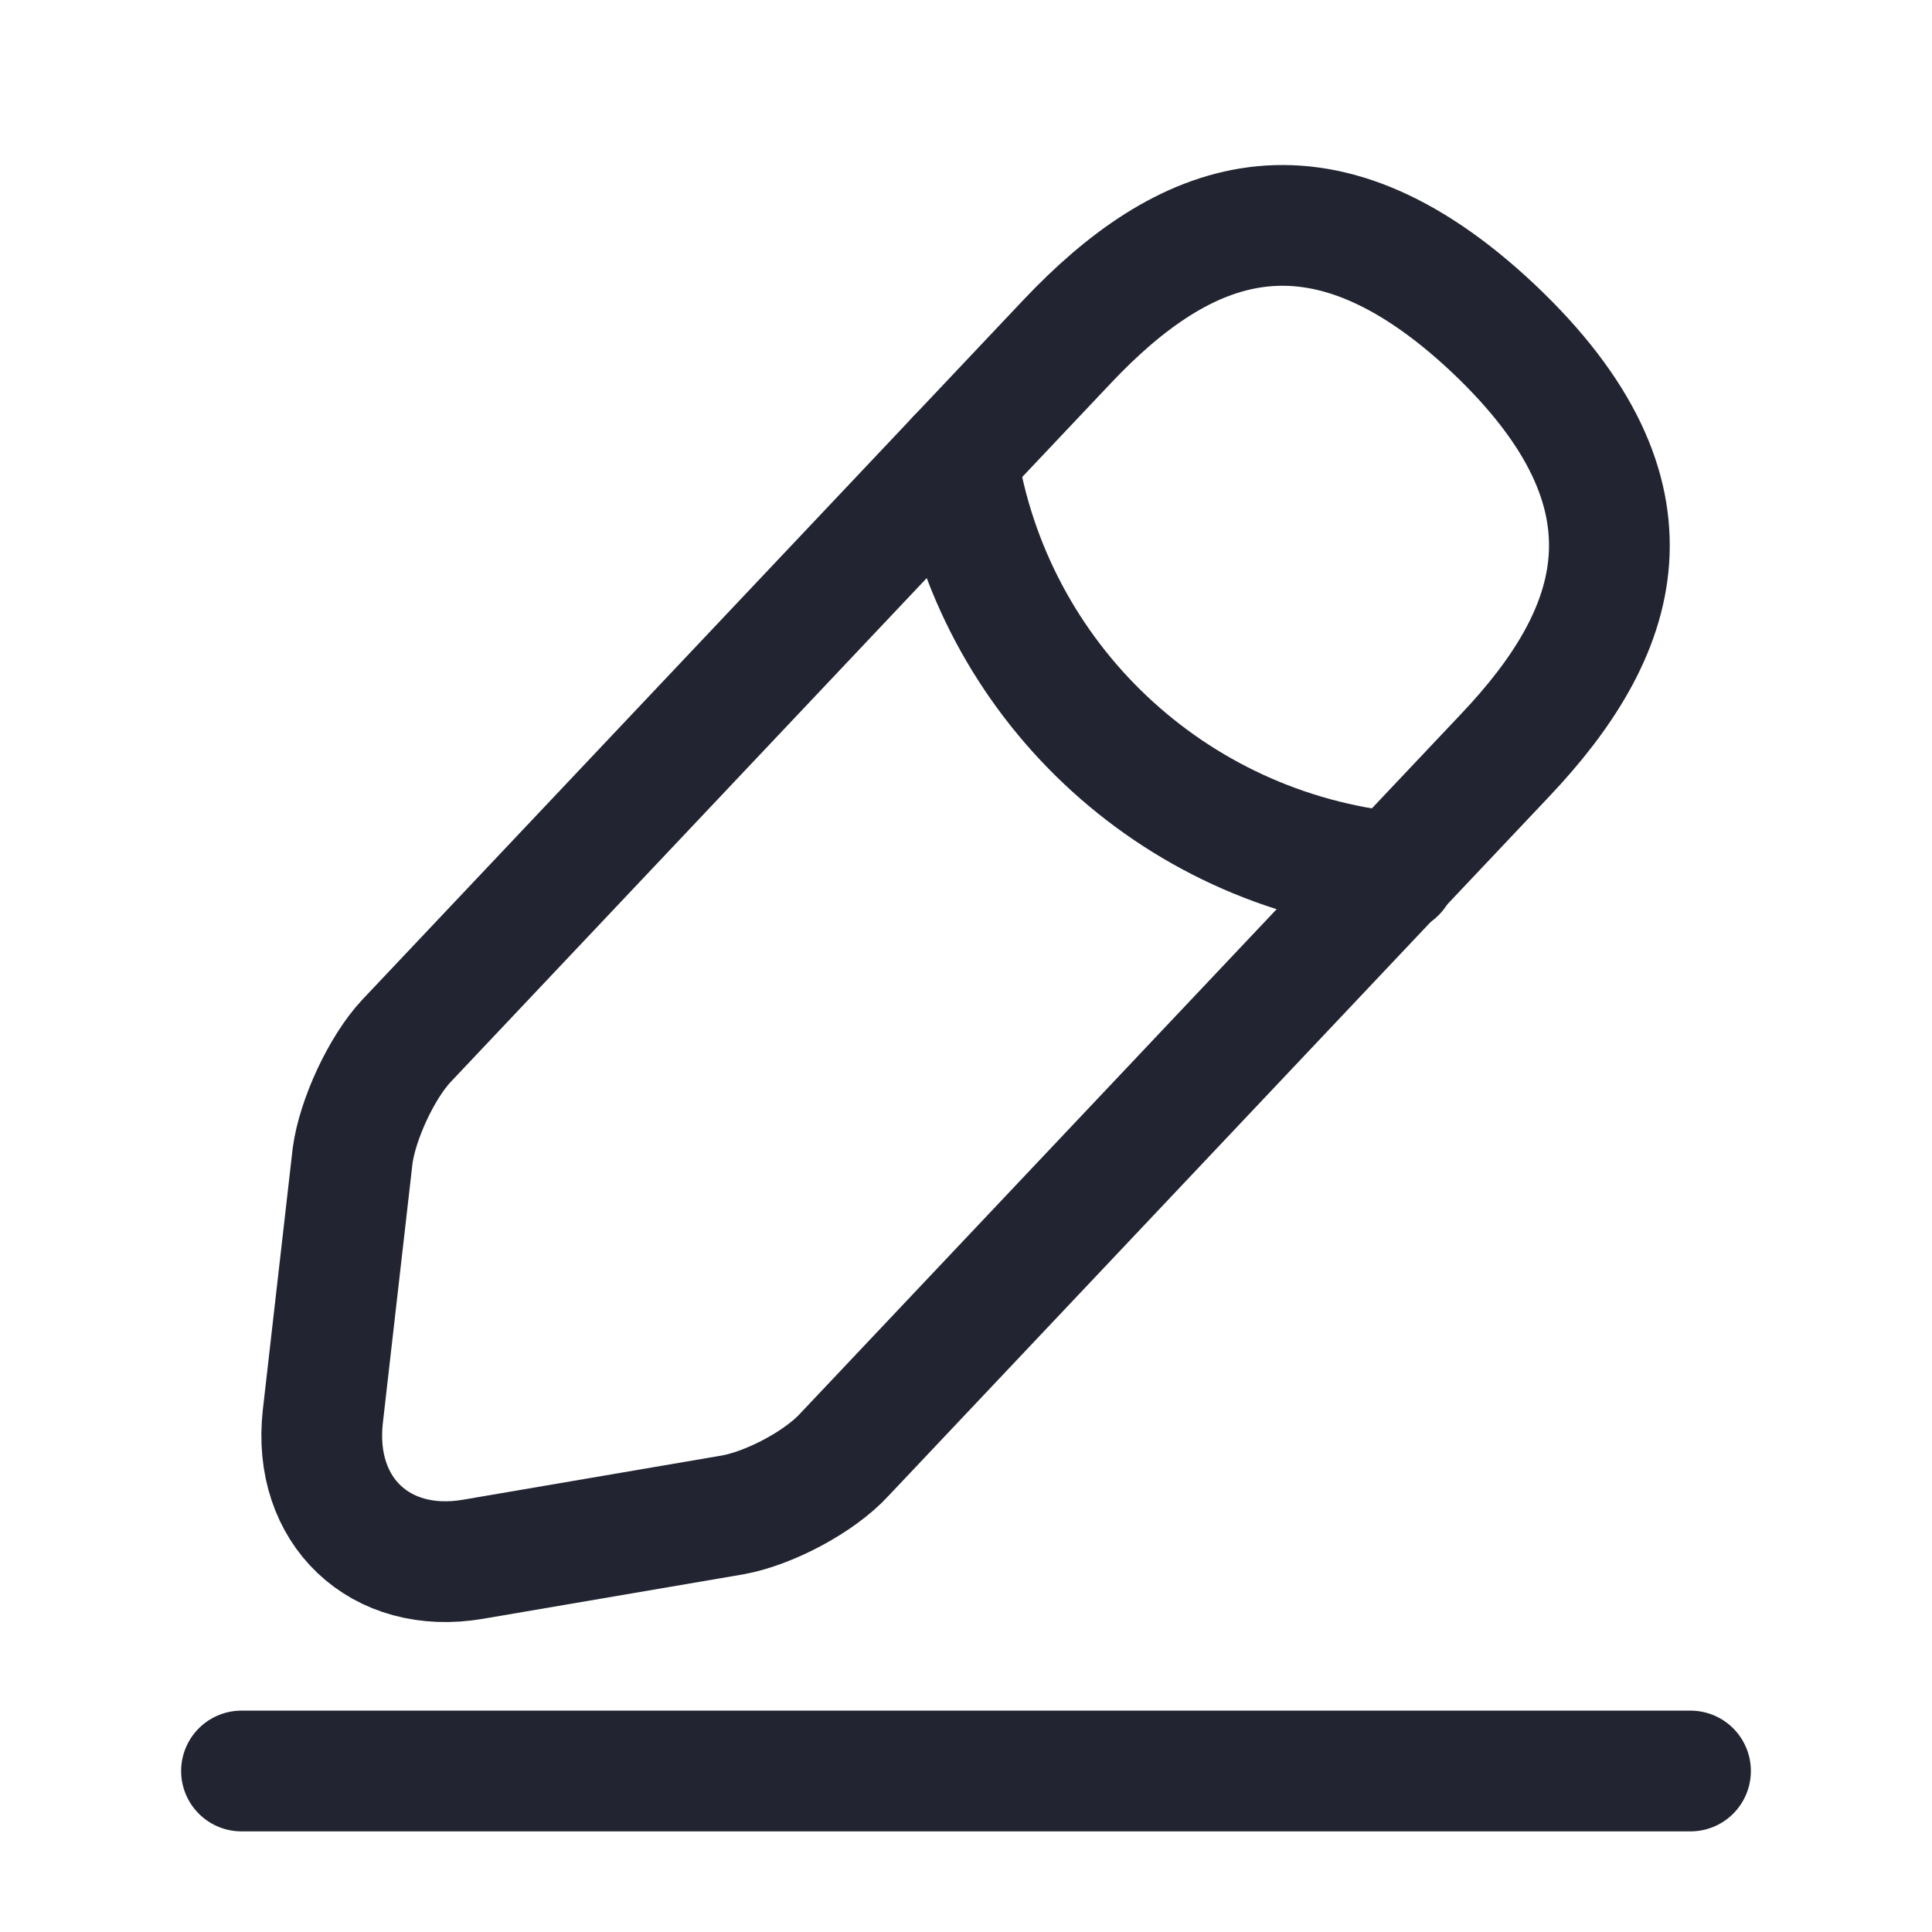
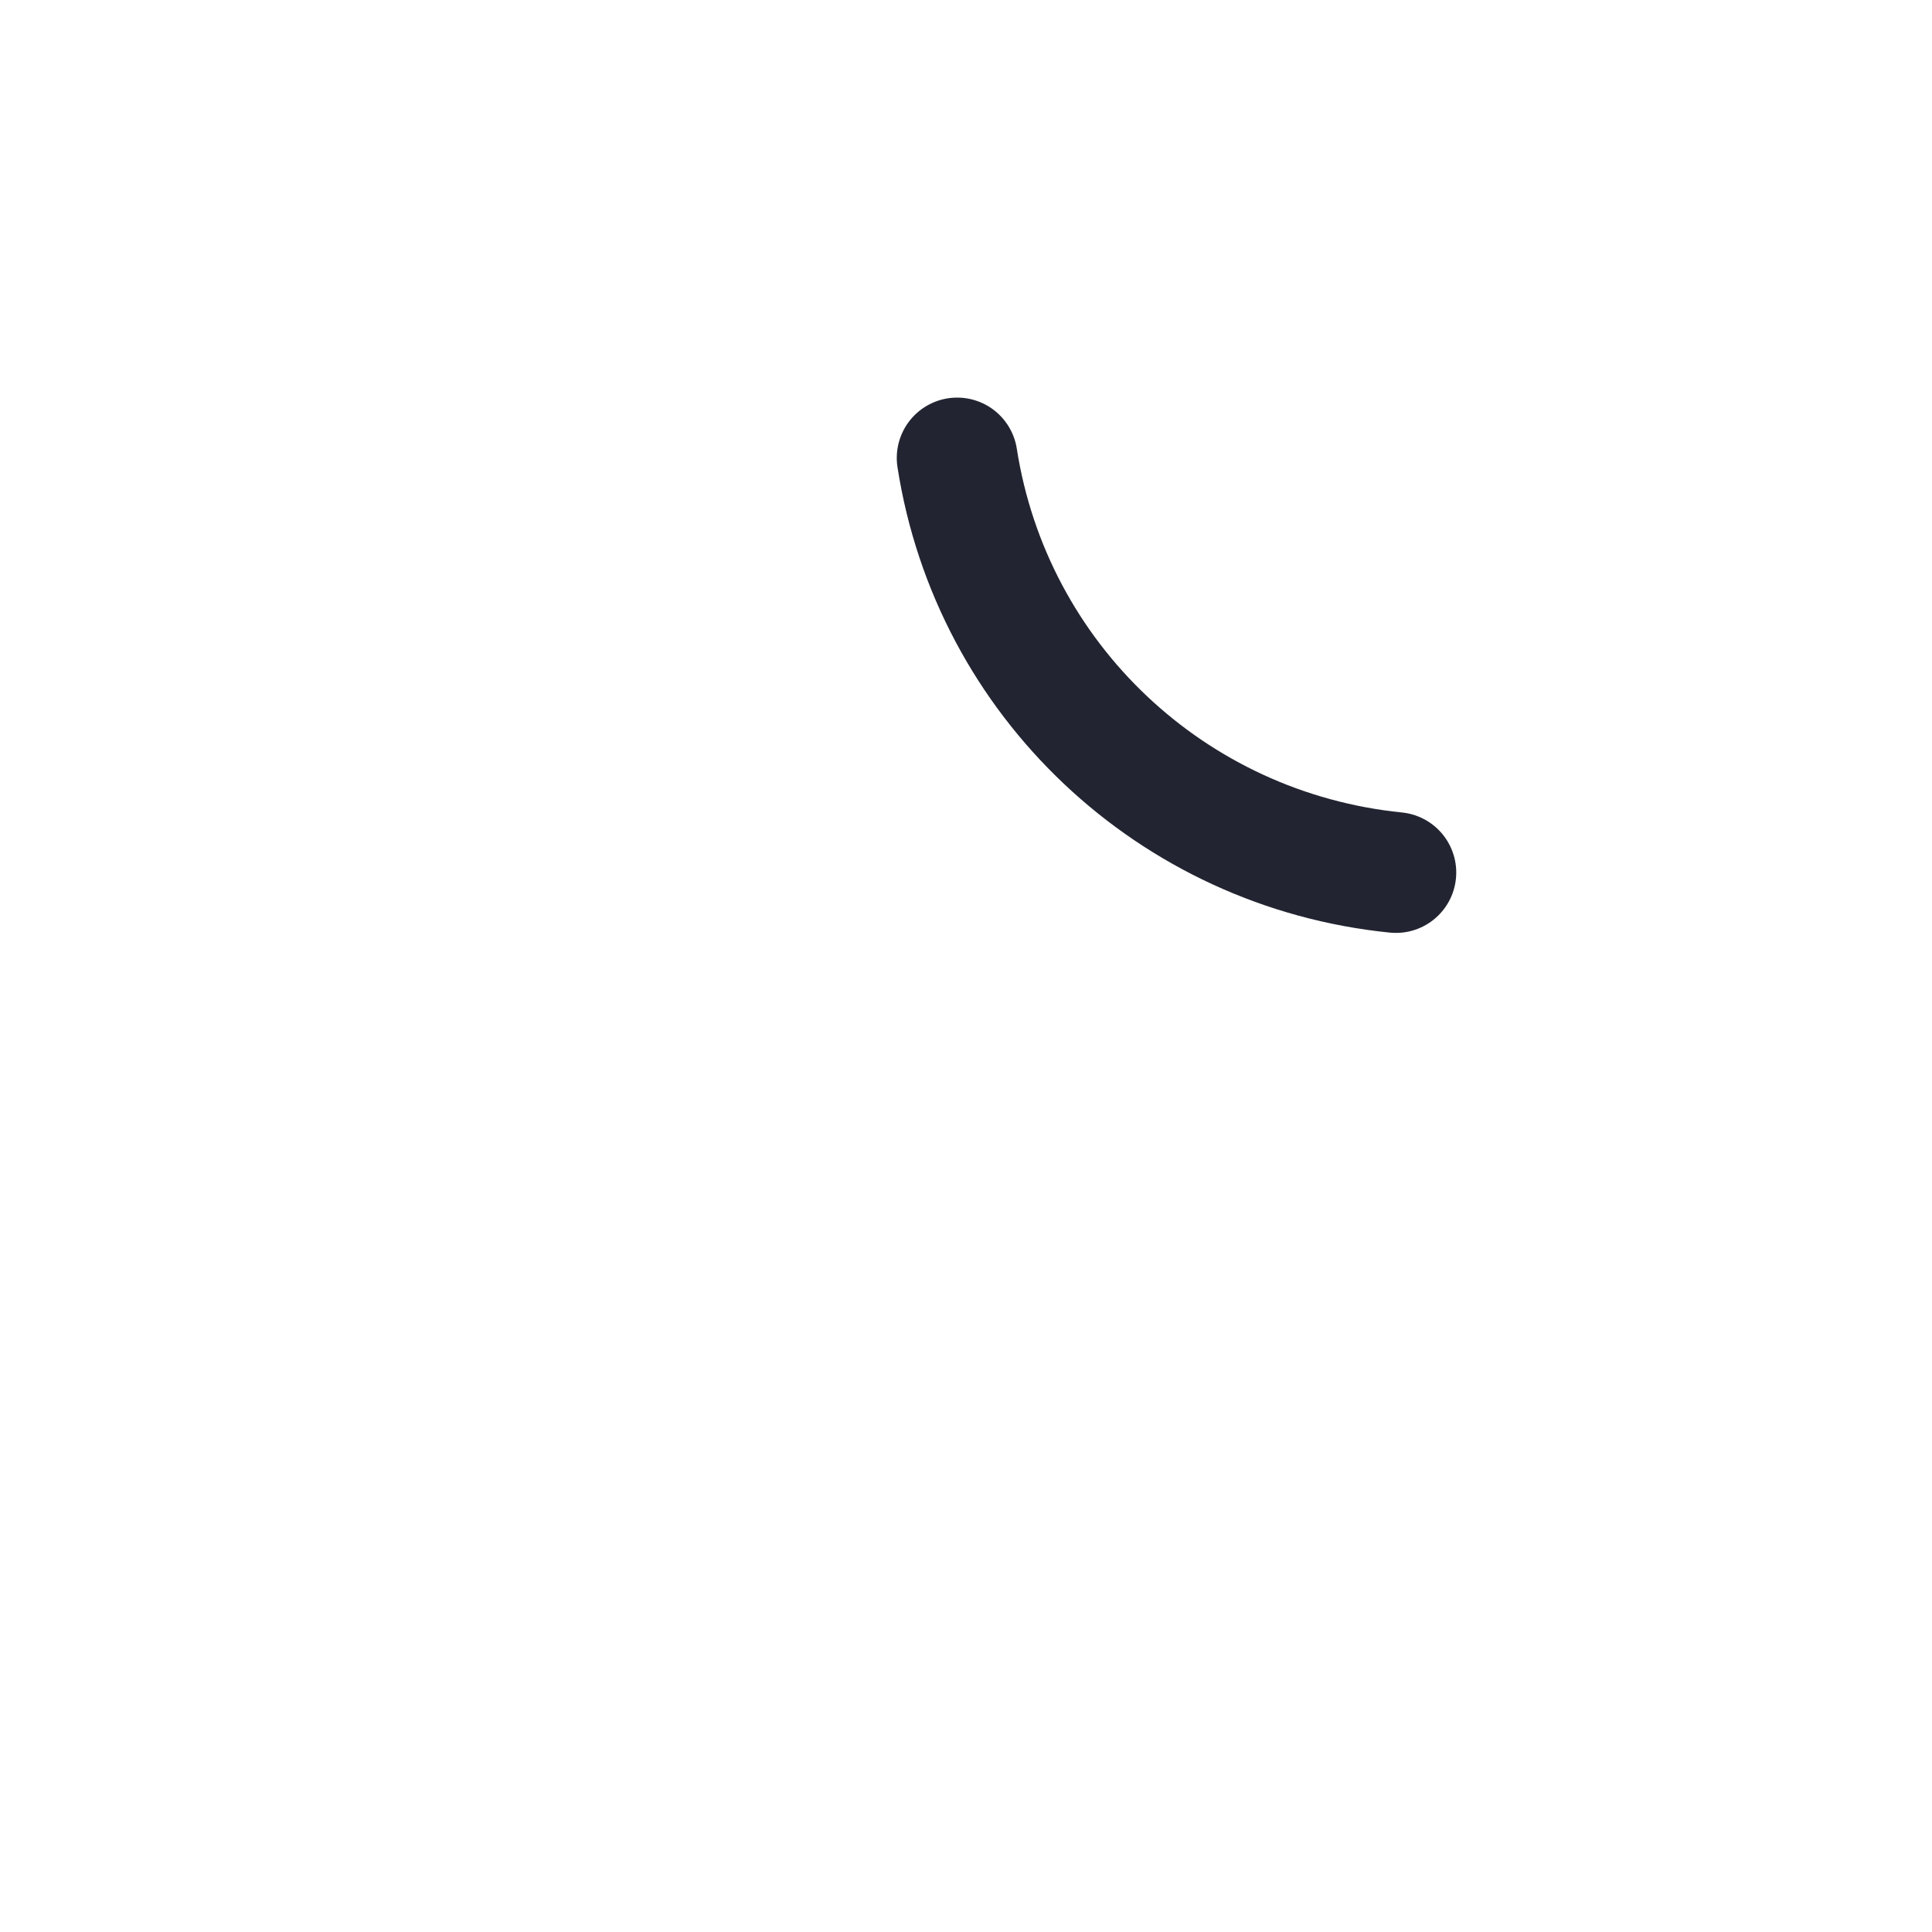
<svg xmlns="http://www.w3.org/2000/svg" width="24" height="24" viewBox="0 0 24 24" fill="none">
-   <path d="M13.26 4.239L5.05 12.929C4.74 13.259 4.44 13.909 4.38 14.359L4.01 17.599C3.88 18.769 4.72 19.569 5.88 19.369L9.1 18.819C9.55 18.739 10.18 18.409 10.49 18.069L18.7 9.379C20.12 7.879 20.76 6.169 18.55 4.079C16.35 2.009 14.68 2.739 13.26 4.239Z" stroke="#222531" stroke-width="1.5" stroke-miterlimit="10" stroke-linecap="round" stroke-linejoin="round" />
  <path d="M11.89 5.689C12.32 8.449 14.56 10.559 17.34 10.839" stroke="#222531" stroke-width="1.5" stroke-miterlimit="10" stroke-linecap="round" stroke-linejoin="round" />
-   <path d="M3 22H21" stroke="#222531" stroke-width="1.5" stroke-miterlimit="10" stroke-linecap="round" stroke-linejoin="round" />
</svg>